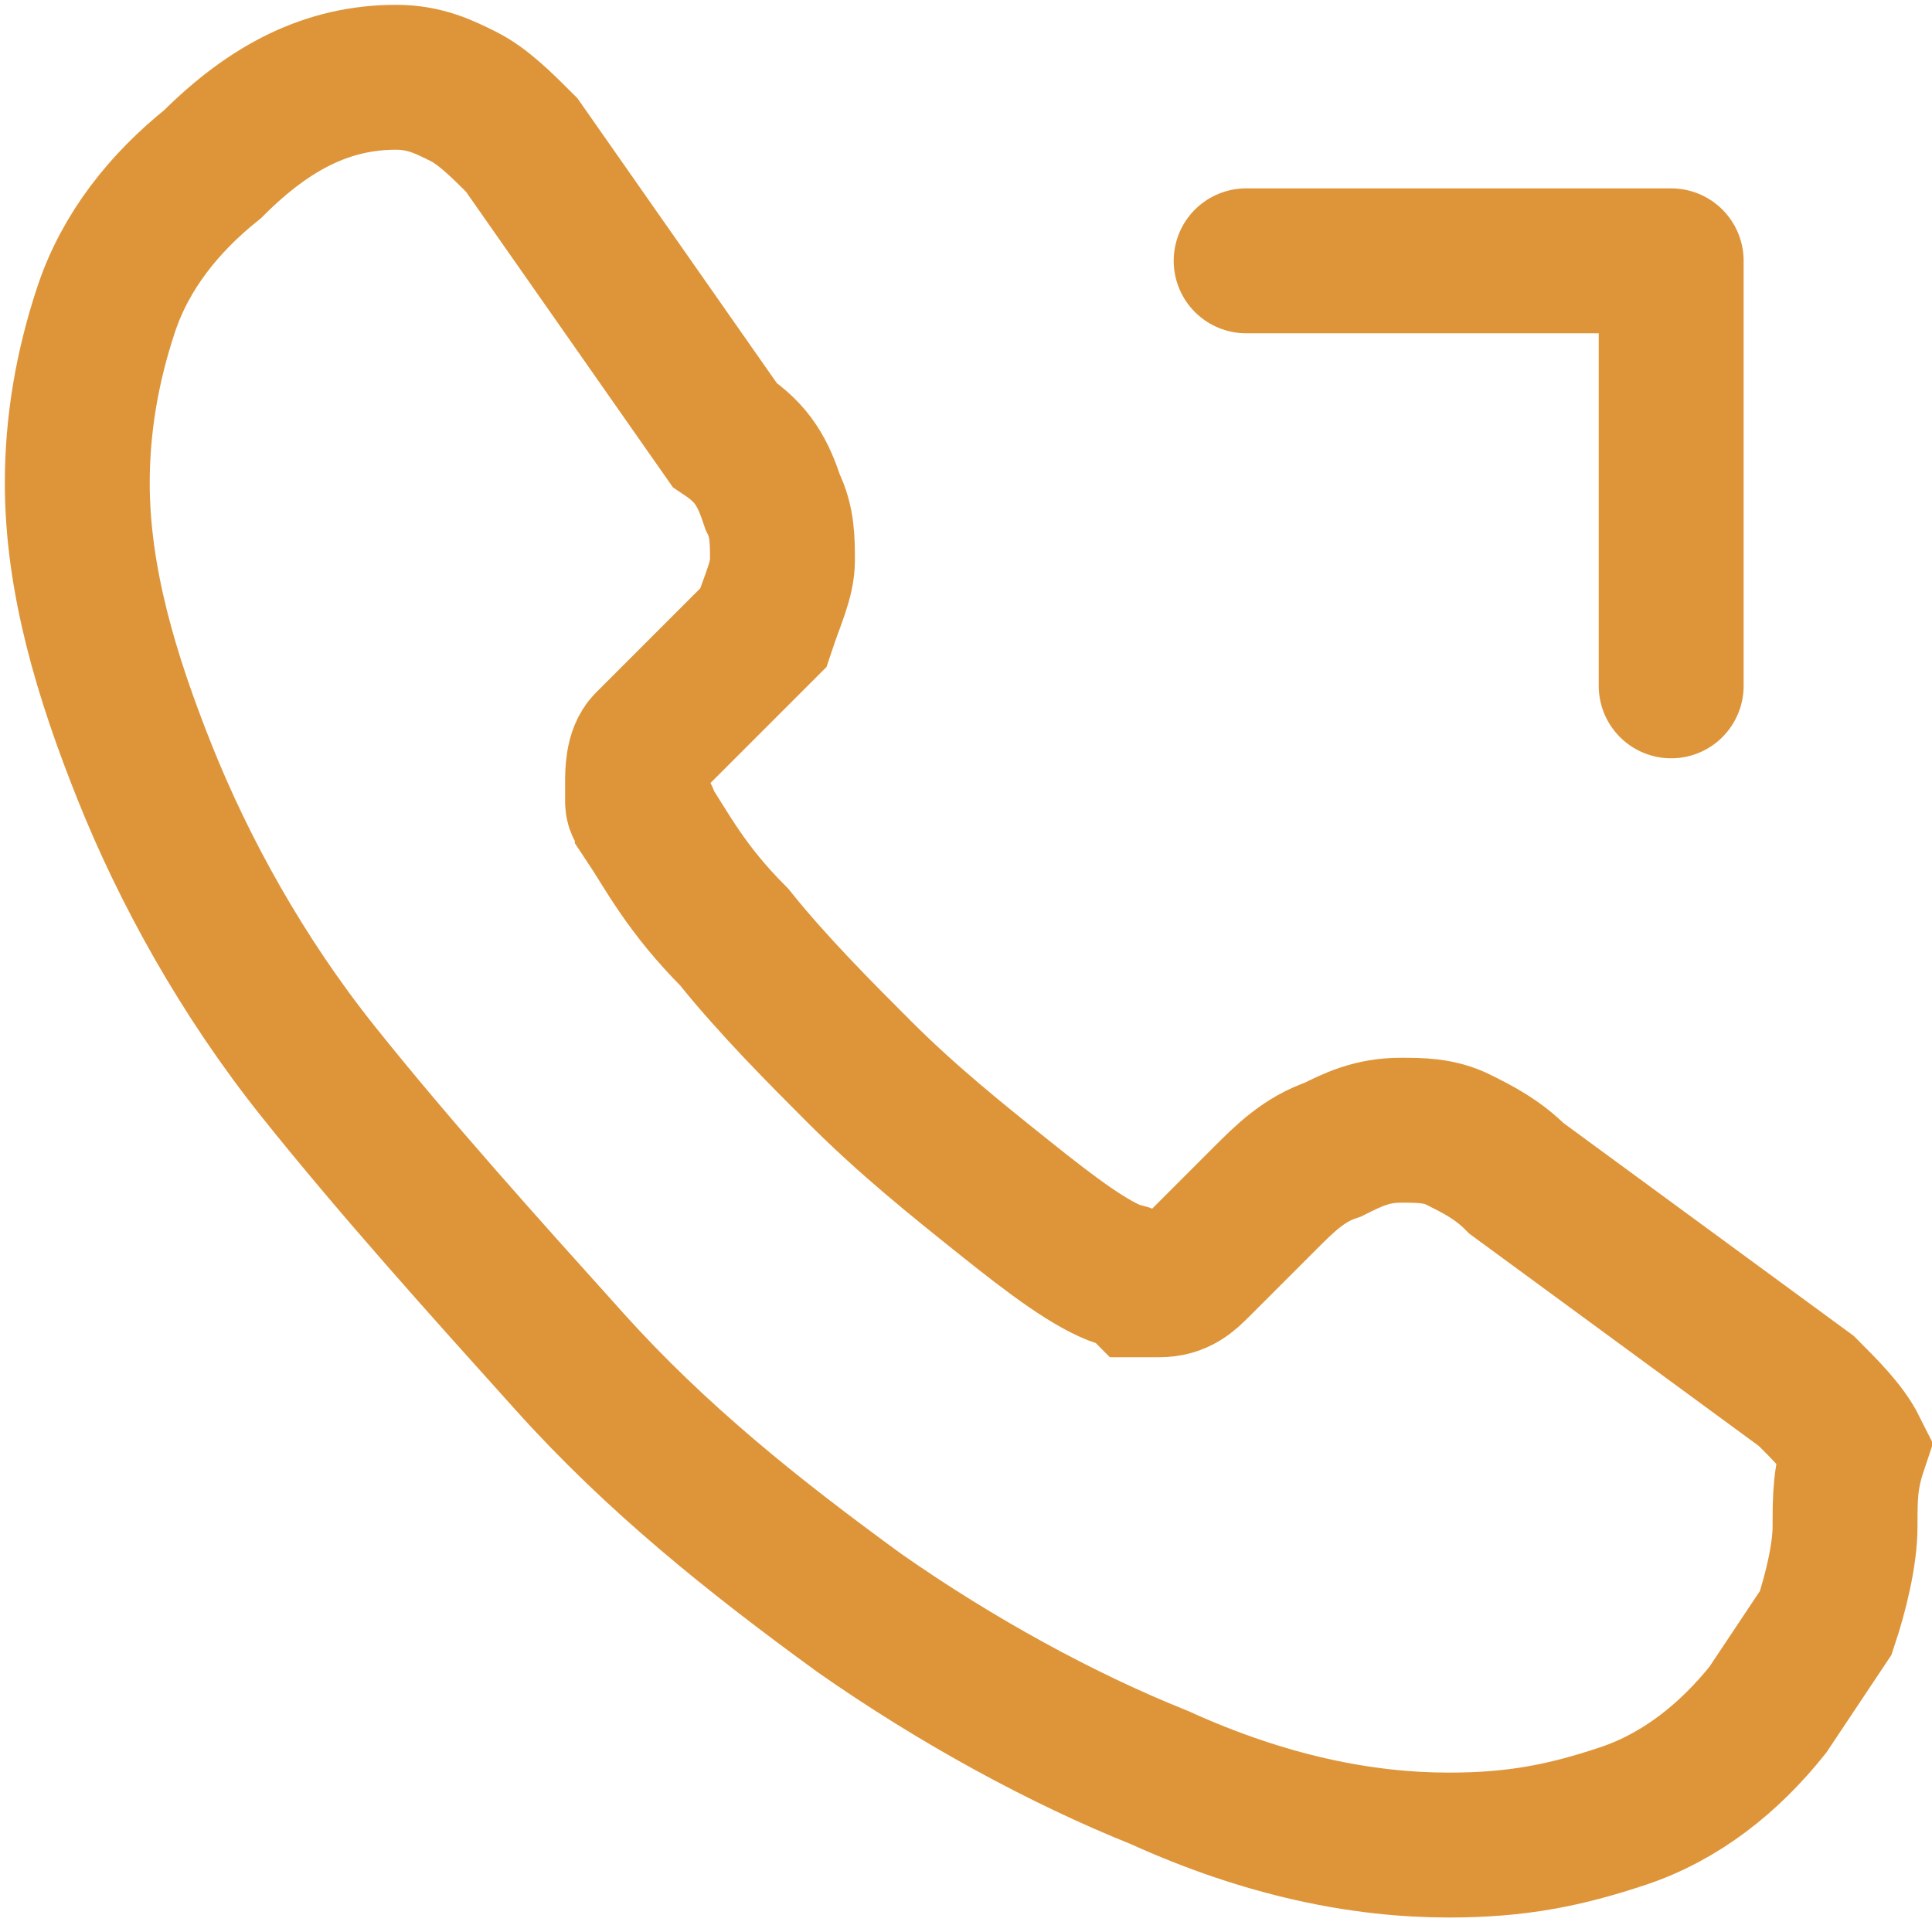
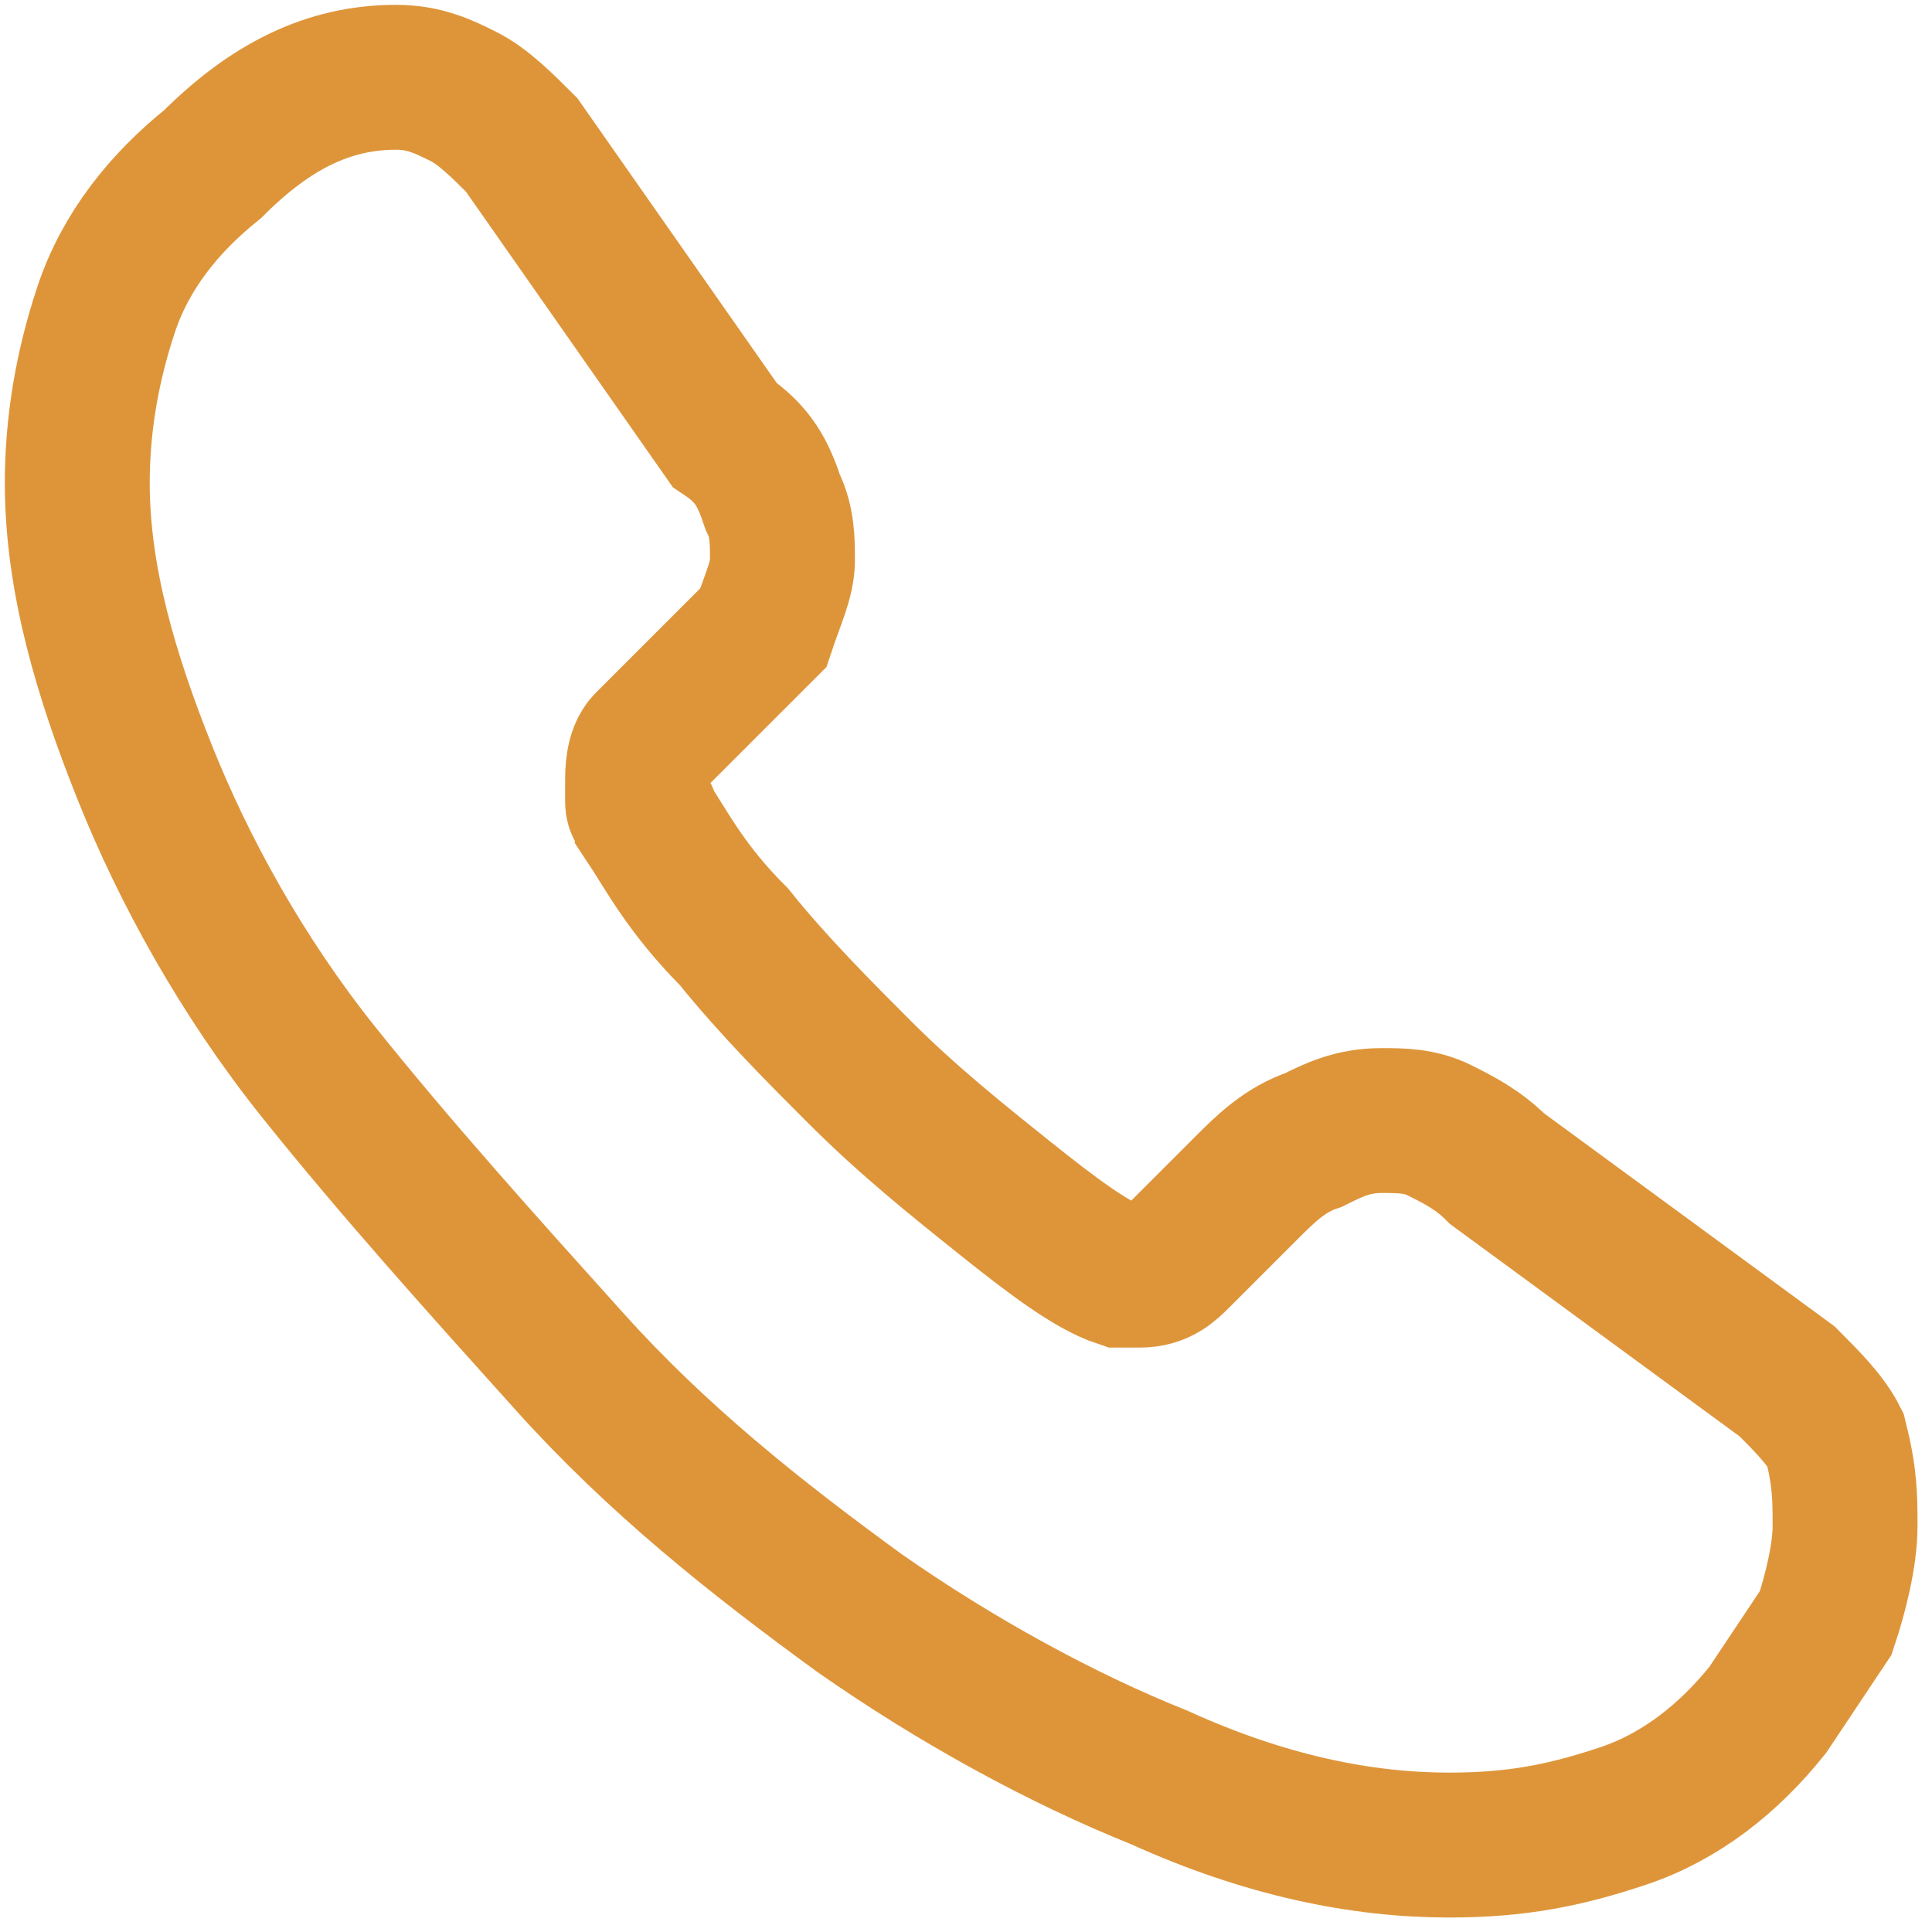
<svg xmlns="http://www.w3.org/2000/svg" version="1.1" id="Layer_1" x="0px" y="0px" viewBox="0 0 20 20" style="enable-background:new 0 0 20 20;" xml:space="preserve">
  <style type="text/css">
	.st0{fill:none;stroke:#DE953A;stroke-width:1.5;stroke-miterlimit:10;}
	.st1{fill:none;stroke:#DE953A;stroke-width:1.5;stroke-linecap:round;stroke-linejoin:round;}
</style>
-   <path class="st0" d="M19.1,15.8c0,0.3-0.1,0.7-0.2,1c-0.2,0.3-0.4,0.6-0.6,0.9c-0.4,0.5-0.9,0.9-1.5,1.1c-0.6,0.2-1.1,0.3-1.8,0.3  c-0.9,0-1.9-0.2-3-0.7C11,18,9.9,17.4,8.9,16.7c-1.1-0.8-2.1-1.6-3-2.6c-0.9-1-1.8-2-2.6-3C2.5,10.1,1.9,9,1.5,8c-0.4-1-0.7-2-0.7-3  c0-0.6,0.1-1.2,0.3-1.8c0.2-0.6,0.6-1.1,1.1-1.5c0.6-0.6,1.2-0.9,1.9-0.9c0.3,0,0.5,0.1,0.7,0.2c0.2,0.1,0.4,0.3,0.6,0.5l2.1,3  C7.8,4.7,7.9,4.9,8,5.2c0.1,0.2,0.1,0.4,0.1,0.6c0,0.2-0.1,0.4-0.2,0.7C7.8,6.6,7.6,6.8,7.4,7L6.7,7.7C6.6,7.8,6.6,8,6.6,8.1  c0,0.1,0,0.1,0,0.2c0,0.1,0.1,0.1,0.1,0.2c0.2,0.3,0.4,0.7,0.9,1.2c0.4,0.5,0.9,1,1.3,1.4c0.5,0.5,1,0.9,1.5,1.3  c0.5,0.4,0.9,0.7,1.2,0.8c0,0,0.1,0,0.2,0.1c0.1,0,0.1,0,0.2,0c0.2,0,0.3-0.1,0.4-0.2l0.7-0.7c0.2-0.2,0.4-0.4,0.7-0.5  c0.2-0.1,0.4-0.2,0.7-0.2c0.2,0,0.4,0,0.6,0.1c0.2,0.1,0.4,0.2,0.6,0.4l3,2.2c0.2,0.2,0.4,0.4,0.5,0.6  C19.1,15.3,19.1,15.5,19.1,15.8z" />
-   <path class="st1" d="M17.3,2.7h-4.4 M17.3,2.7v4.4V2.7z" />
+   <path class="st0" d="M19.1,15.8c0,0.3-0.1,0.7-0.2,1c-0.2,0.3-0.4,0.6-0.6,0.9c-0.4,0.5-0.9,0.9-1.5,1.1c-0.6,0.2-1.1,0.3-1.8,0.3  c-0.9,0-1.9-0.2-3-0.7C11,18,9.9,17.4,8.9,16.7c-1.1-0.8-2.1-1.6-3-2.6c-0.9-1-1.8-2-2.6-3C2.5,10.1,1.9,9,1.5,8c-0.4-1-0.7-2-0.7-3  c0-0.6,0.1-1.2,0.3-1.8c0.2-0.6,0.6-1.1,1.1-1.5c0.6-0.6,1.2-0.9,1.9-0.9c0.3,0,0.5,0.1,0.7,0.2c0.2,0.1,0.4,0.3,0.6,0.5l2.1,3  C7.8,4.7,7.9,4.9,8,5.2c0.1,0.2,0.1,0.4,0.1,0.6c0,0.2-0.1,0.4-0.2,0.7C7.8,6.6,7.6,6.8,7.4,7L6.7,7.7C6.6,7.8,6.6,8,6.6,8.1  c0,0.1,0,0.1,0,0.2c0,0.1,0.1,0.1,0.1,0.2c0.2,0.3,0.4,0.7,0.9,1.2c0.4,0.5,0.9,1,1.3,1.4c0.5,0.5,1,0.9,1.5,1.3  c0.5,0.4,0.9,0.7,1.2,0.8c0.1,0,0.1,0,0.2,0c0.2,0,0.3-0.1,0.4-0.2l0.7-0.7c0.2-0.2,0.4-0.4,0.7-0.5  c0.2-0.1,0.4-0.2,0.7-0.2c0.2,0,0.4,0,0.6,0.1c0.2,0.1,0.4,0.2,0.6,0.4l3,2.2c0.2,0.2,0.4,0.4,0.5,0.6  C19.1,15.3,19.1,15.5,19.1,15.8z" />
</svg>